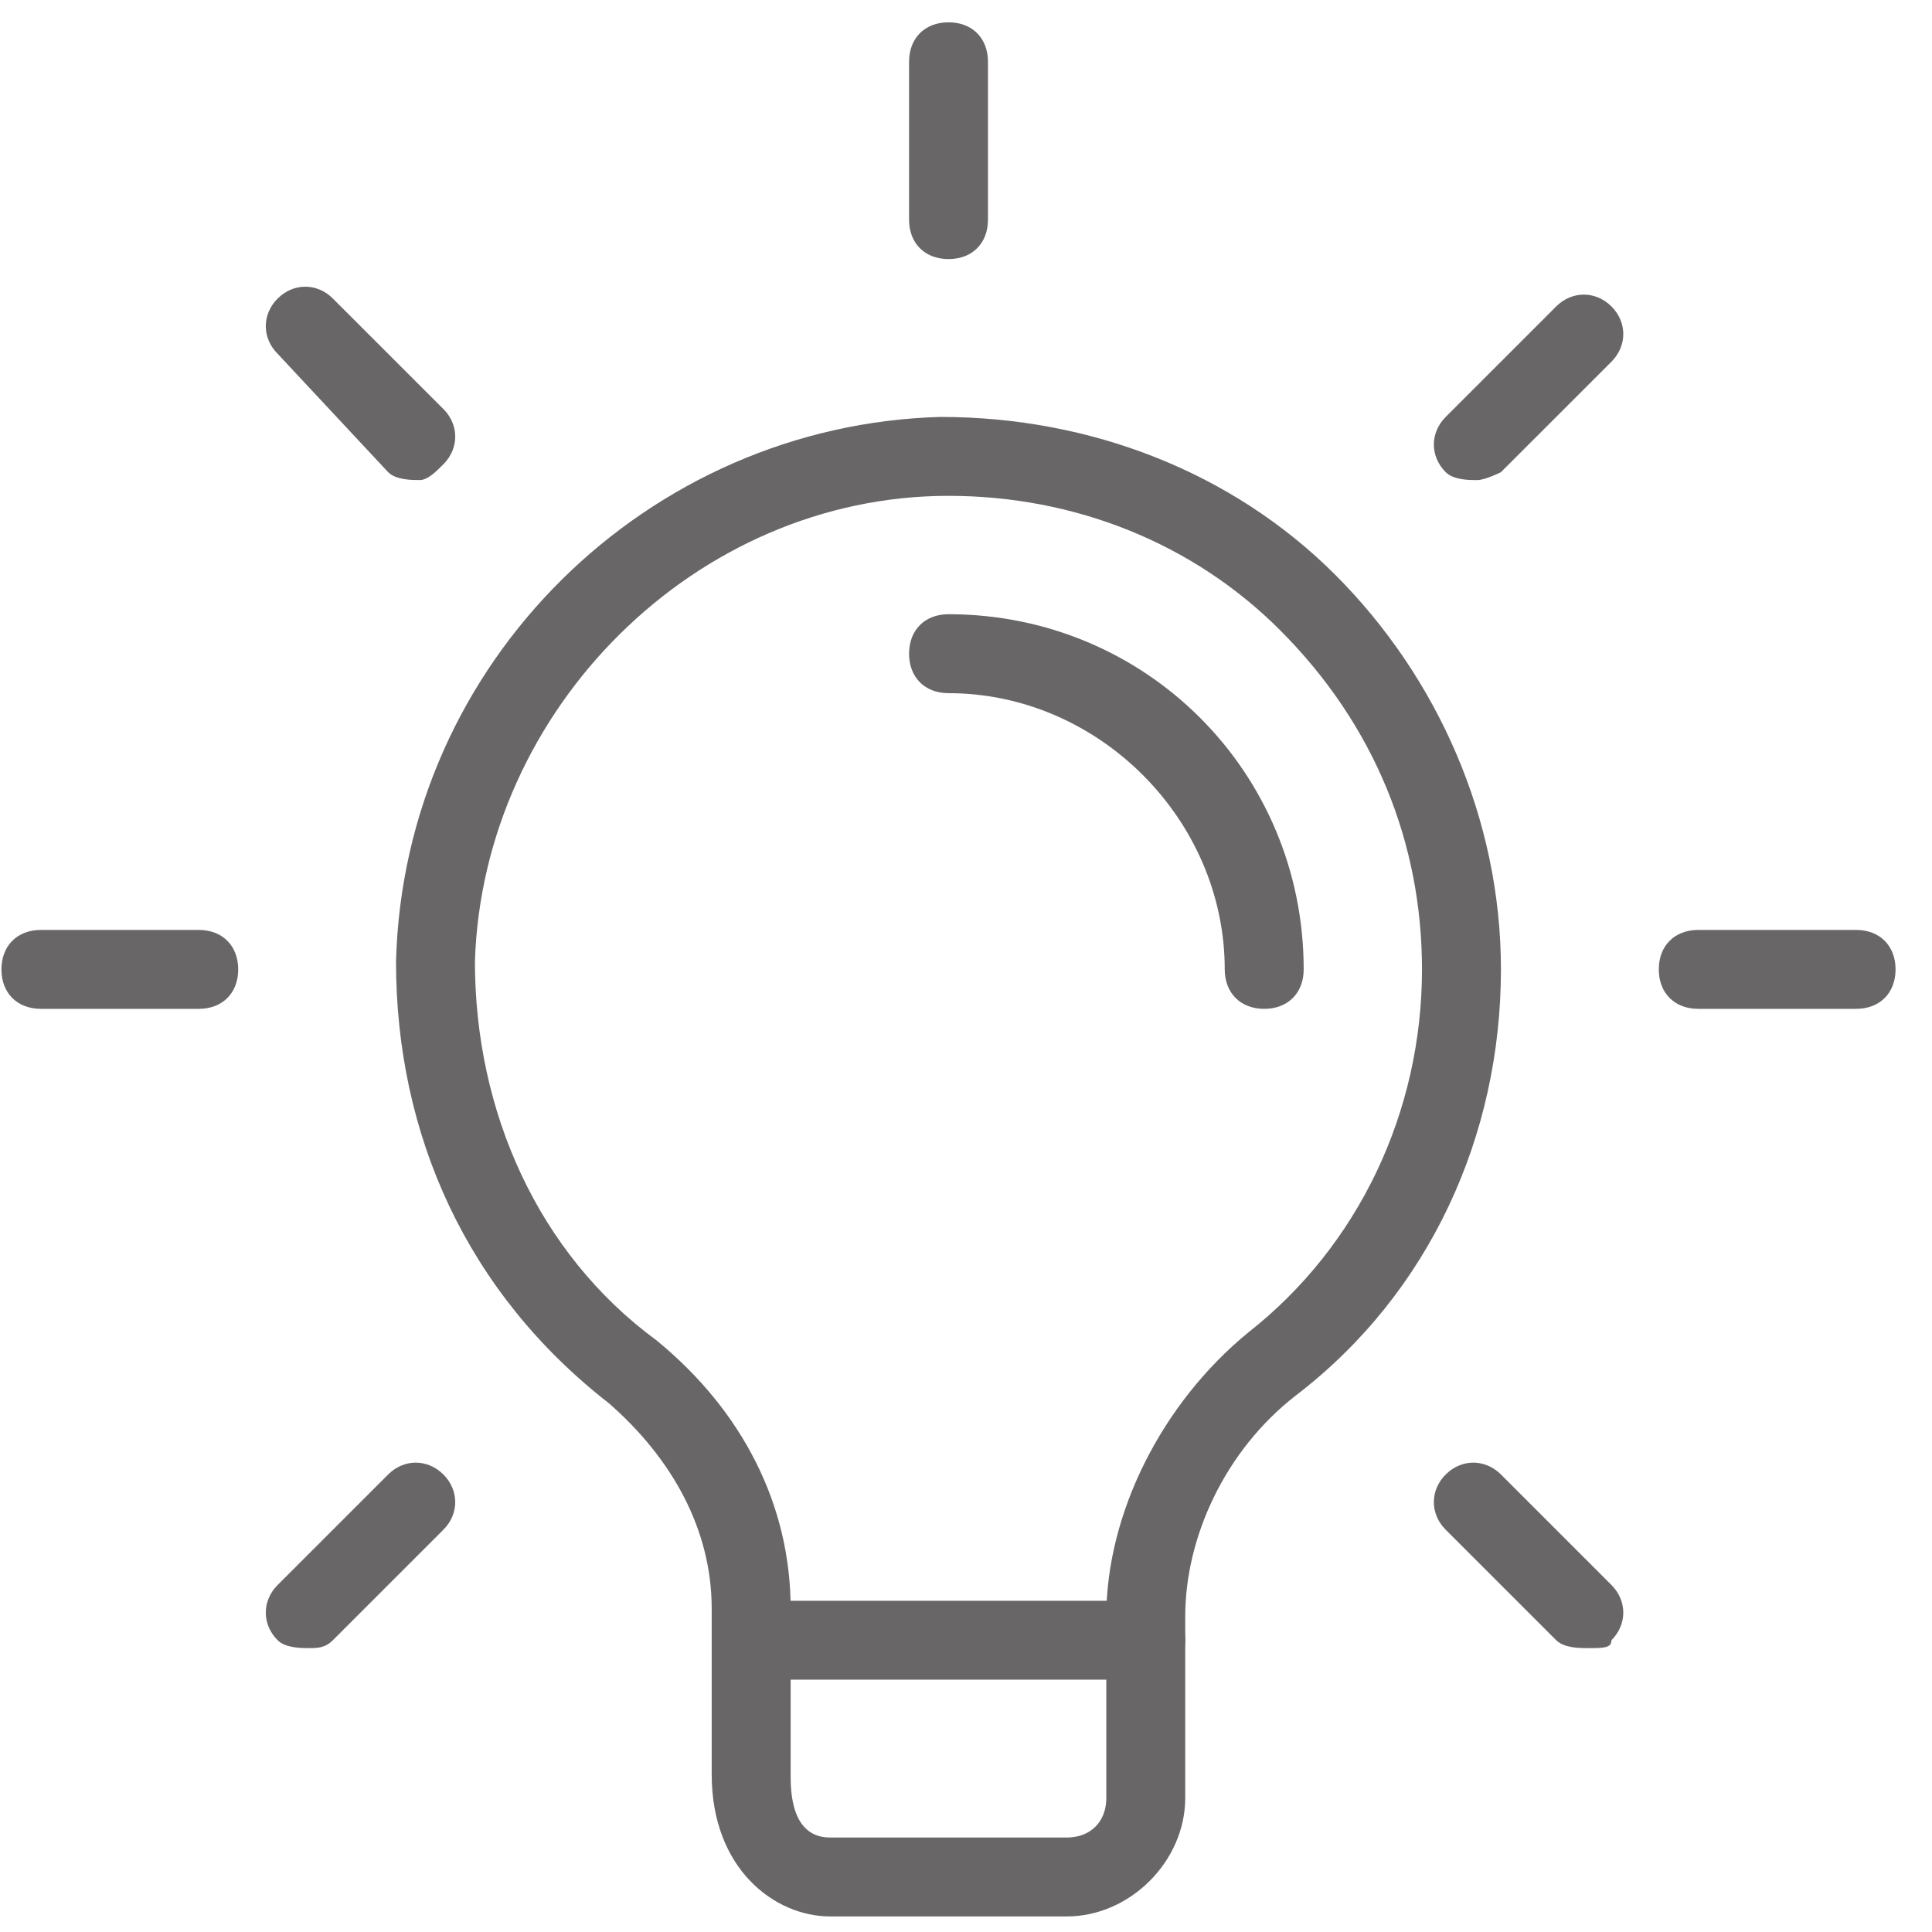
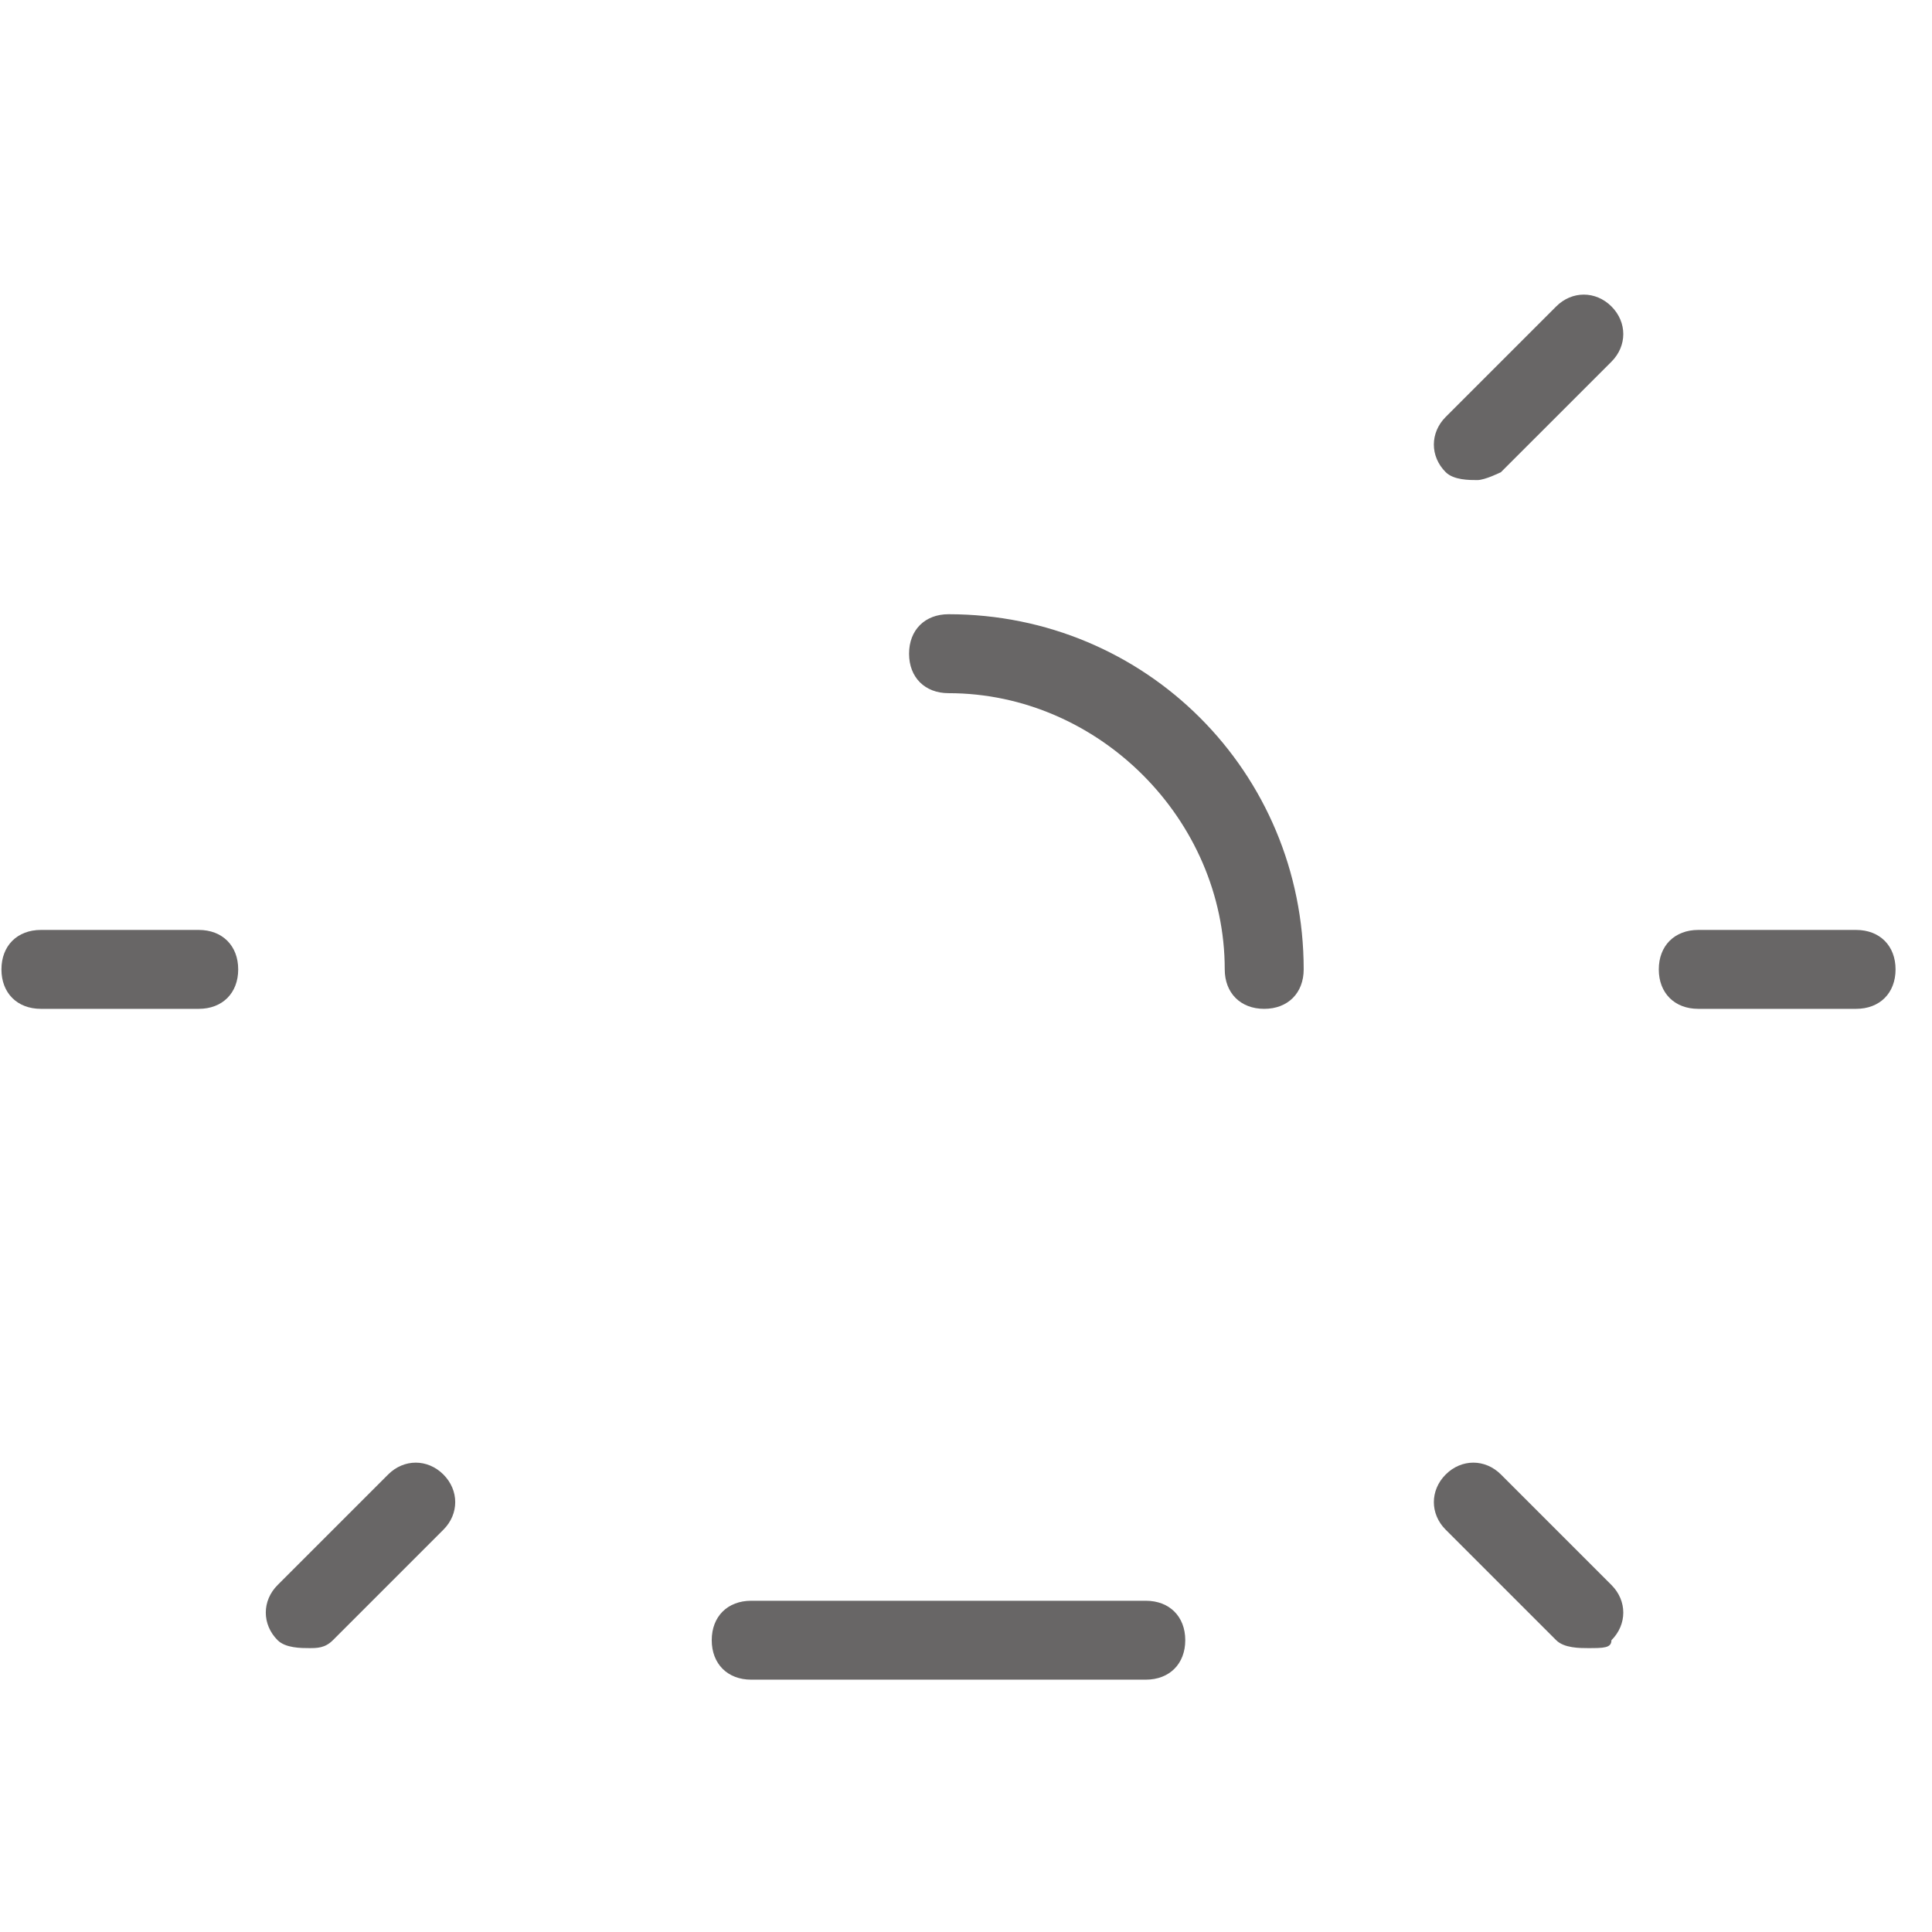
<svg xmlns="http://www.w3.org/2000/svg" width="51" height="51" viewBox="0 0 51 51" fill="none">
-   <path d="M28.162 50.589H21.912C20.454 50.589 18.787 49.339 18.787 46.839V42.464C18.787 40.381 17.746 38.506 16.079 37.047C12.329 34.131 10.454 29.964 10.454 25.381C10.662 17.464 17.121 11.214 24.829 11.006C28.787 11.006 32.537 12.464 35.246 15.172C37.954 17.881 39.621 21.631 39.621 25.589C39.621 29.964 37.746 34.131 34.204 36.839C32.329 38.297 31.287 40.589 31.287 42.672V47.464C31.287 49.131 29.829 50.589 28.162 50.589ZM25.037 13.089C18.371 13.089 12.746 18.714 12.537 25.381C12.537 29.339 14.204 33.089 17.329 35.381C19.621 37.256 20.871 39.756 20.871 42.464V46.839C20.871 47.256 20.871 48.506 21.912 48.506H28.162C28.787 48.506 29.204 48.089 29.204 47.464V42.672C29.204 39.964 30.662 37.047 32.954 35.172C35.871 32.881 37.537 29.339 37.537 25.589C37.537 22.256 36.287 19.131 33.787 16.631C31.496 14.339 28.371 13.089 25.037 13.089Z" fill="#686666" />
  <path d="M30.246 44.339H19.83C19.205 44.339 18.788 43.922 18.788 43.297C18.788 42.672 19.205 42.256 19.83 42.256H30.246C30.871 42.256 31.288 42.672 31.288 43.297C31.288 43.922 30.871 44.339 30.246 44.339Z" fill="#686666" />
-   <path d="M25.039 6.839C24.414 6.839 23.997 6.423 23.997 5.798V1.631C23.997 1.006 24.414 0.589 25.039 0.589C25.664 0.589 26.08 1.006 26.08 1.631V5.798C26.08 6.423 25.664 6.839 25.039 6.839Z" fill="#686666" />
  <path d="M38.996 12.673C38.788 12.673 38.371 12.673 38.163 12.464C37.746 12.048 37.746 11.423 38.163 11.006L41.08 8.089C41.496 7.673 42.121 7.673 42.538 8.089C42.955 8.506 42.955 9.131 42.538 9.548L39.621 12.464C39.621 12.464 39.205 12.673 38.996 12.673Z" fill="#686666" />
  <path d="M48.996 26.631H44.83C44.205 26.631 43.788 26.215 43.788 25.59C43.788 24.965 44.205 24.548 44.83 24.548H48.996C49.621 24.548 50.038 24.965 50.038 25.59C50.038 26.215 49.621 26.631 48.996 26.631Z" fill="#686666" />
  <path d="M41.913 43.506C41.705 43.506 41.288 43.506 41.08 43.298L38.163 40.381C37.746 39.965 37.746 39.34 38.163 38.923C38.58 38.506 39.205 38.506 39.621 38.923L42.538 41.84C42.955 42.256 42.955 42.881 42.538 43.298C42.538 43.506 42.33 43.506 41.913 43.506Z" fill="#686666" />
  <path d="M8.162 43.506C7.954 43.506 7.537 43.506 7.329 43.298C6.912 42.881 6.912 42.256 7.329 41.84L10.246 38.923C10.662 38.506 11.287 38.506 11.704 38.923C12.121 39.34 12.121 39.965 11.704 40.381L8.787 43.298C8.579 43.506 8.371 43.506 8.162 43.506Z" fill="#686666" />
  <path d="M5.246 26.631H1.08C0.455 26.631 0.038 26.215 0.038 25.59C0.038 24.965 0.455 24.548 1.08 24.548H5.246C5.871 24.548 6.288 24.965 6.288 25.59C6.288 26.215 5.871 26.631 5.246 26.631Z" fill="#686666" />
-   <path d="M11.079 12.672C10.871 12.672 10.454 12.672 10.246 12.464L7.329 9.339C6.912 8.923 6.912 8.298 7.329 7.881C7.746 7.464 8.371 7.464 8.787 7.881L11.704 10.797C12.121 11.214 12.121 11.839 11.704 12.256C11.496 12.464 11.287 12.672 11.079 12.672Z" fill="#686666" />
  <path d="M33.372 26.631C32.747 26.631 32.33 26.214 32.33 25.589C32.33 21.631 28.997 18.298 25.039 18.298C24.414 18.298 23.997 17.881 23.997 17.256C23.997 16.631 24.414 16.214 25.039 16.214C30.247 16.214 34.414 20.381 34.414 25.589C34.414 26.214 33.997 26.631 33.372 26.631Z" fill="#686666" />
</svg>